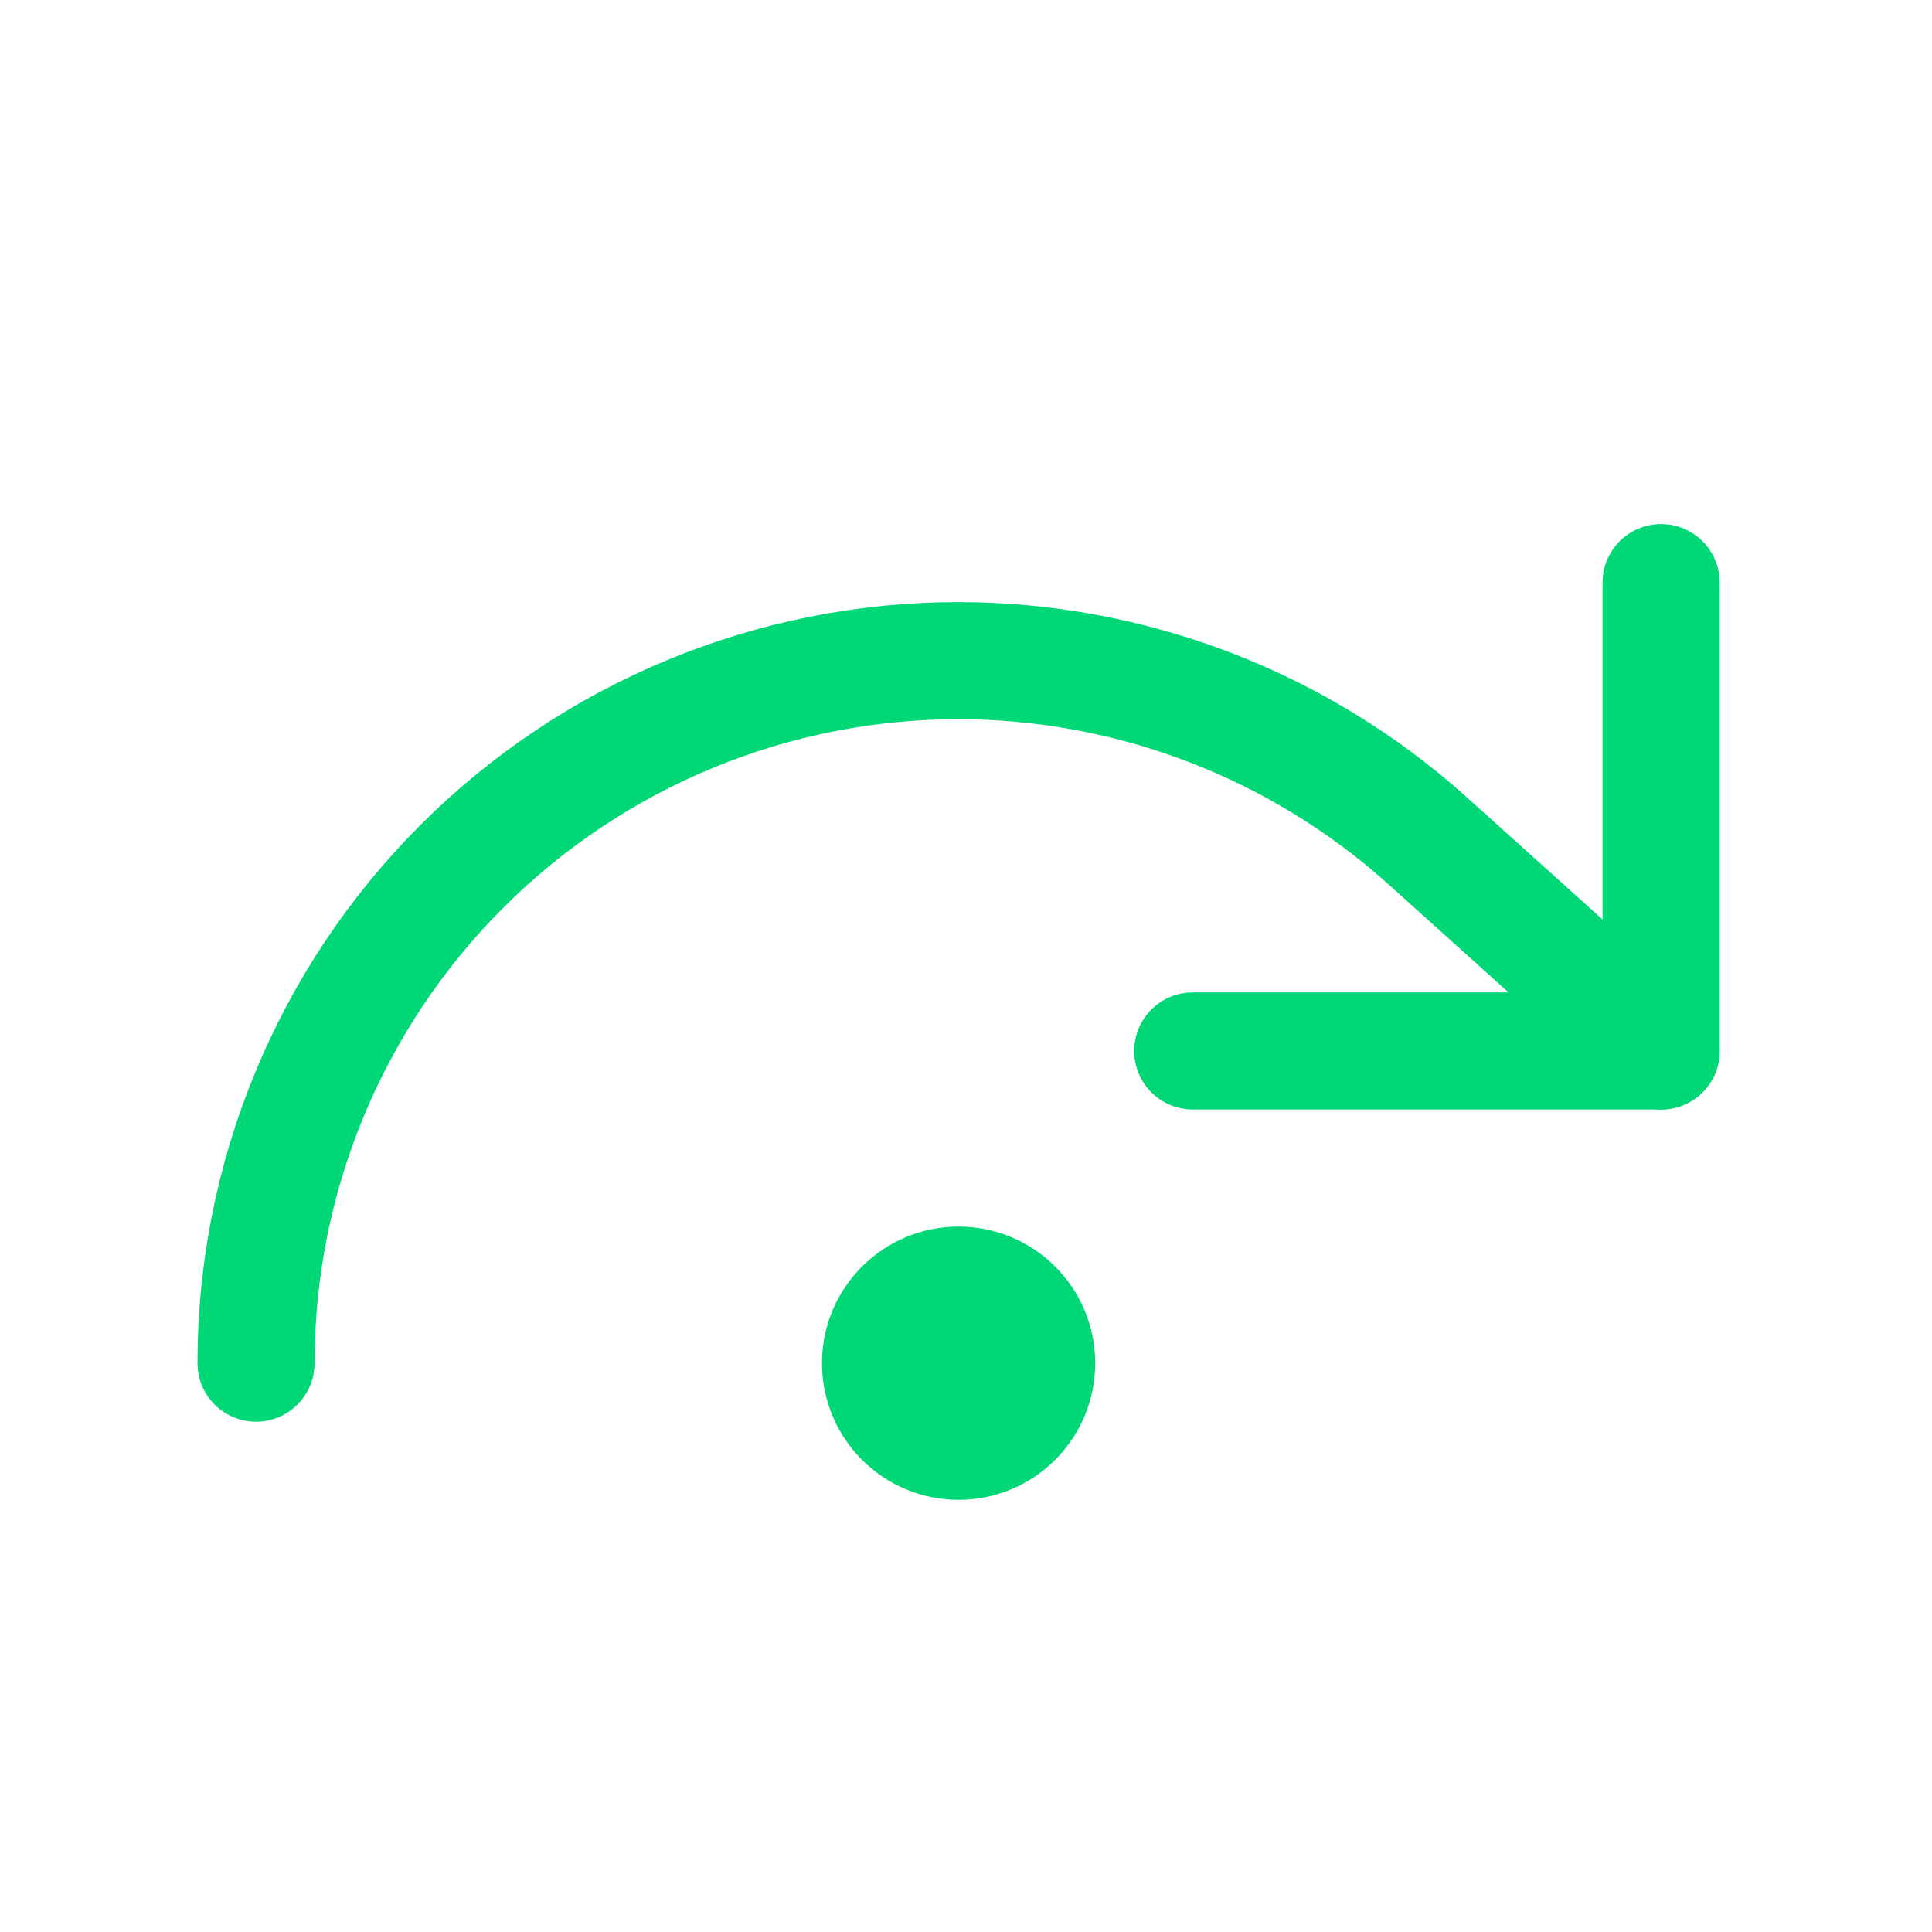
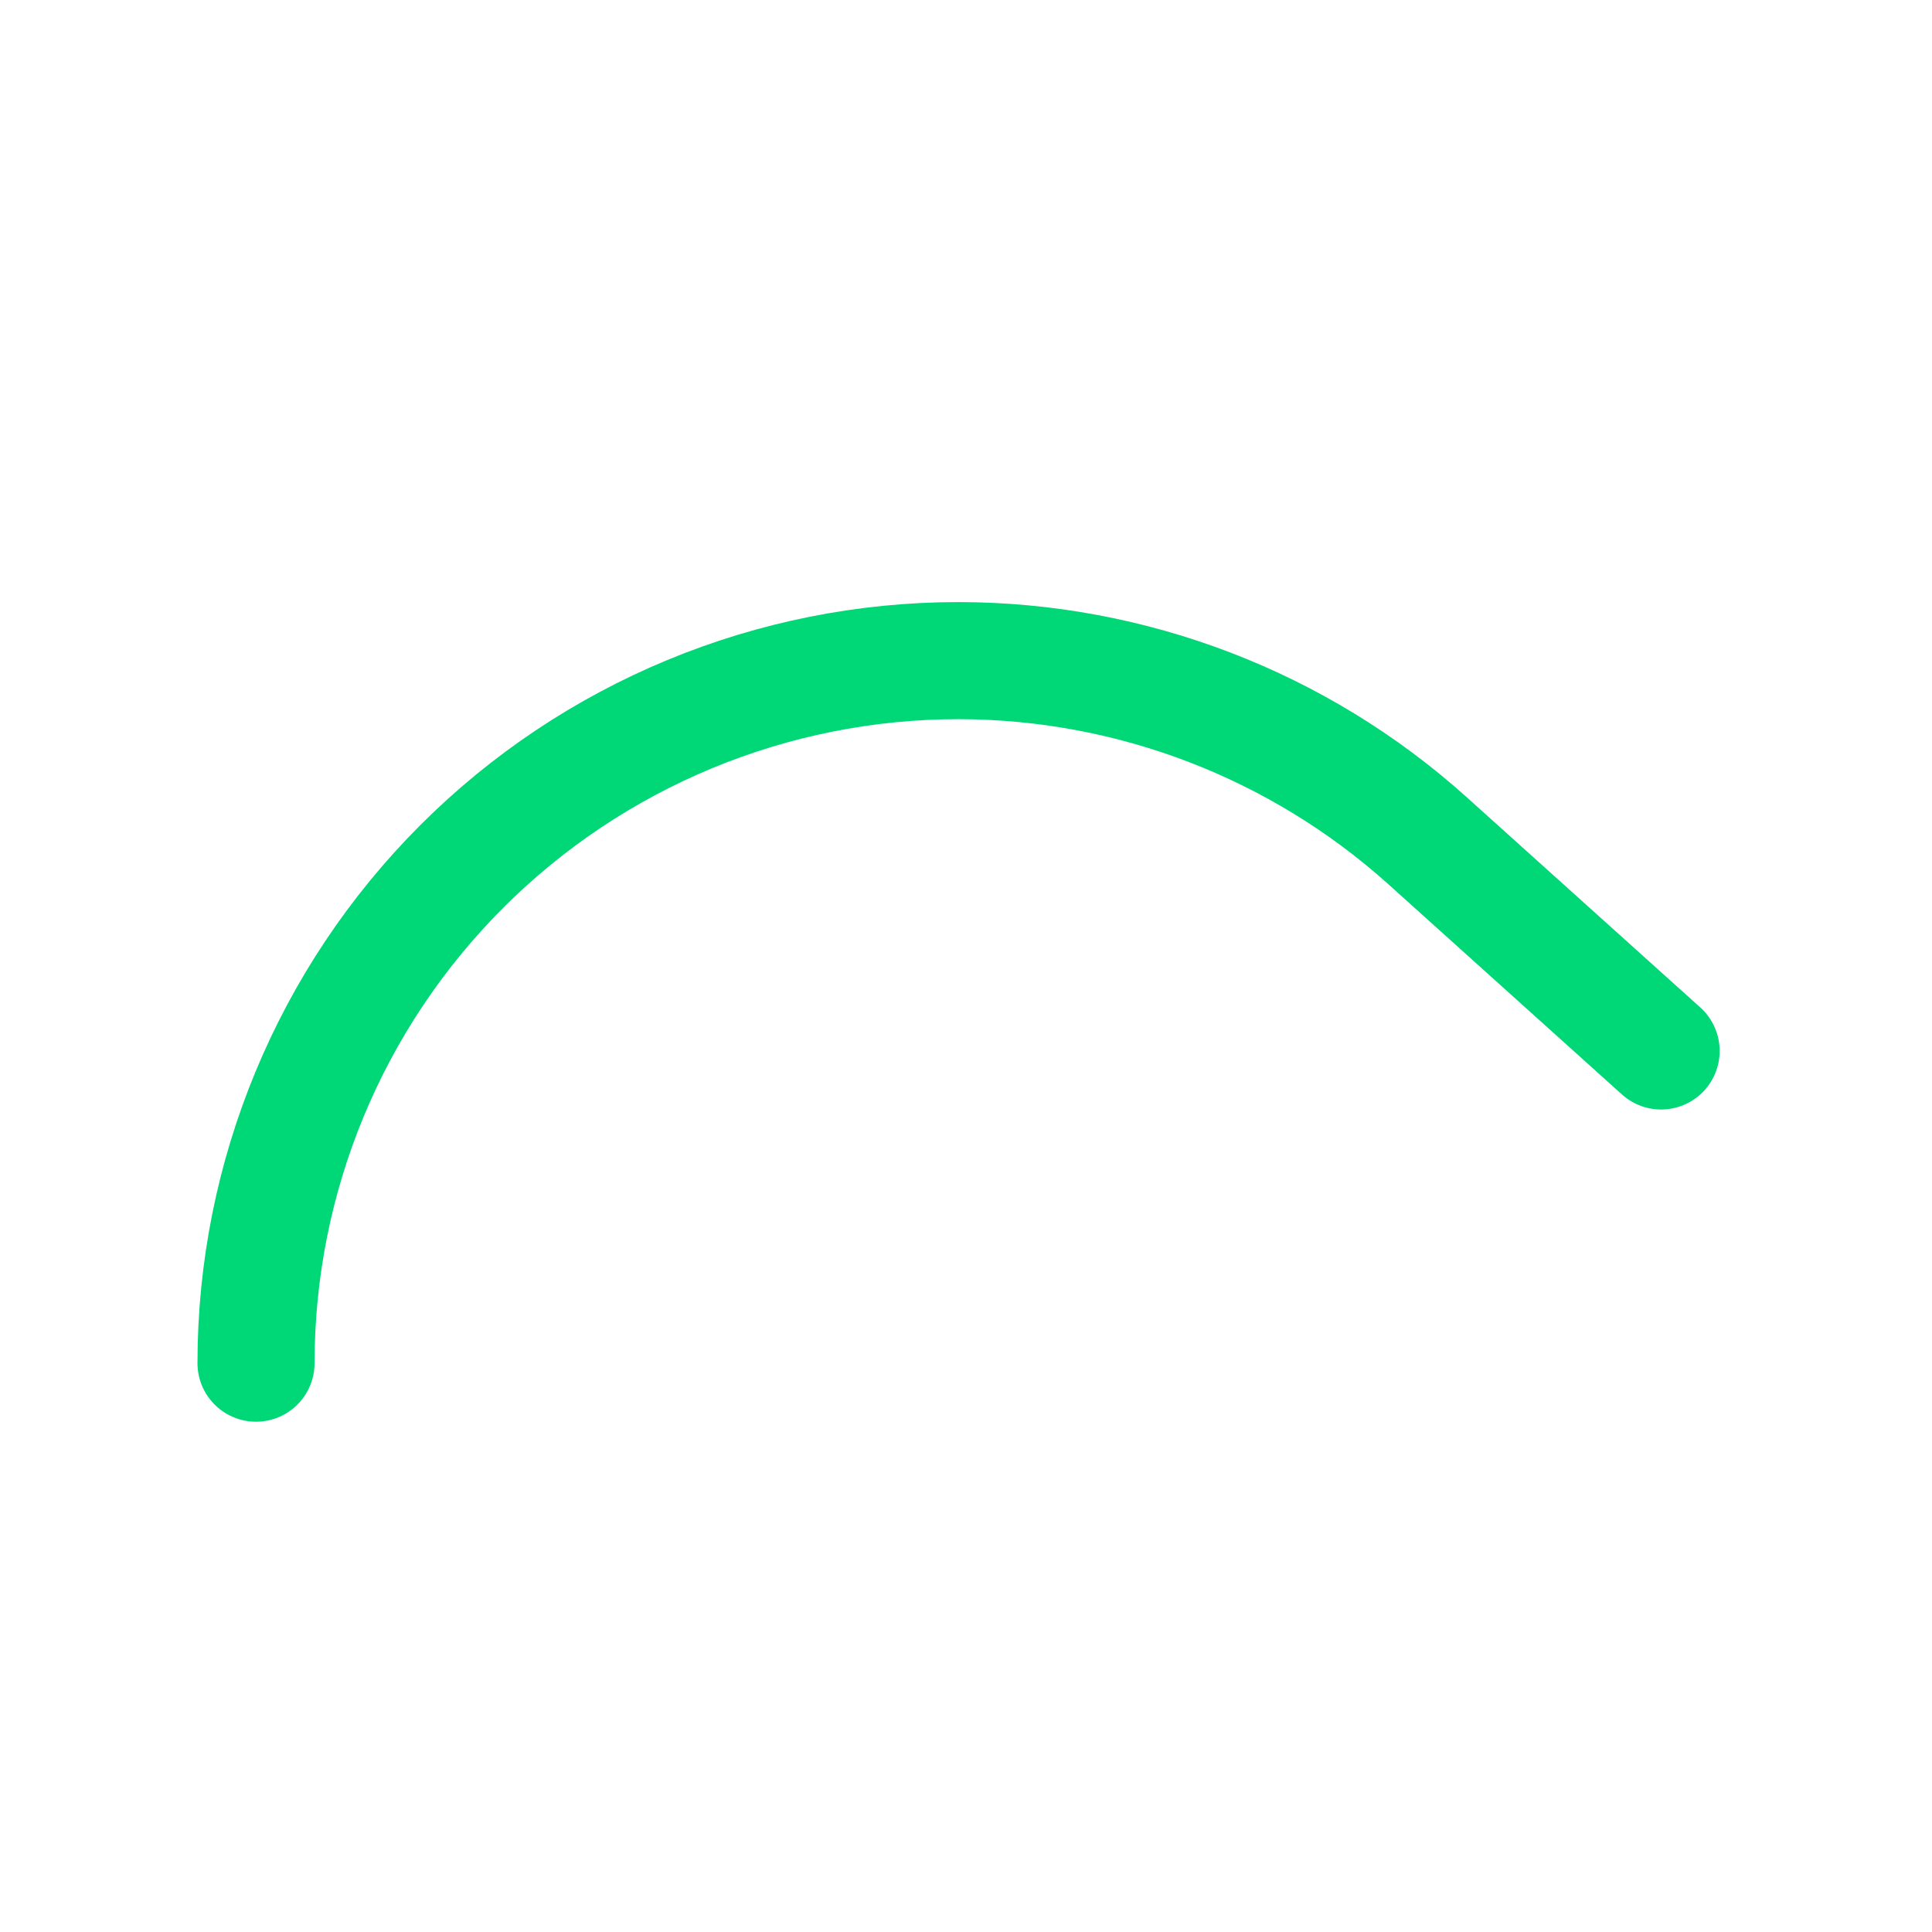
<svg xmlns="http://www.w3.org/2000/svg" width="33" height="33" viewBox="0 0 33 33" fill="none">
-   <path d="M16.373 21.451C17.386 21.451 18.207 22.272 18.207 23.284C18.207 24.297 17.386 25.118 16.373 25.118C15.361 25.118 14.54 24.296 14.54 23.284C14.54 22.272 15.361 21.451 16.373 21.451Z" fill="#00D776" stroke="#00D776" stroke-linecap="round" stroke-linejoin="round" />
-   <path d="M28.373 9.951V17.951H20.373" stroke="#00D776" stroke-width="2" stroke-linecap="round" stroke-linejoin="round" />
  <path d="M4.373 23.284C4.373 20.102 5.637 17.05 7.888 14.799C10.138 12.549 13.19 11.284 16.373 11.284C19.326 11.287 22.175 12.379 24.373 14.351L28.373 17.951" stroke="#00D776" stroke-width="2" stroke-linecap="round" stroke-linejoin="round" />
</svg>